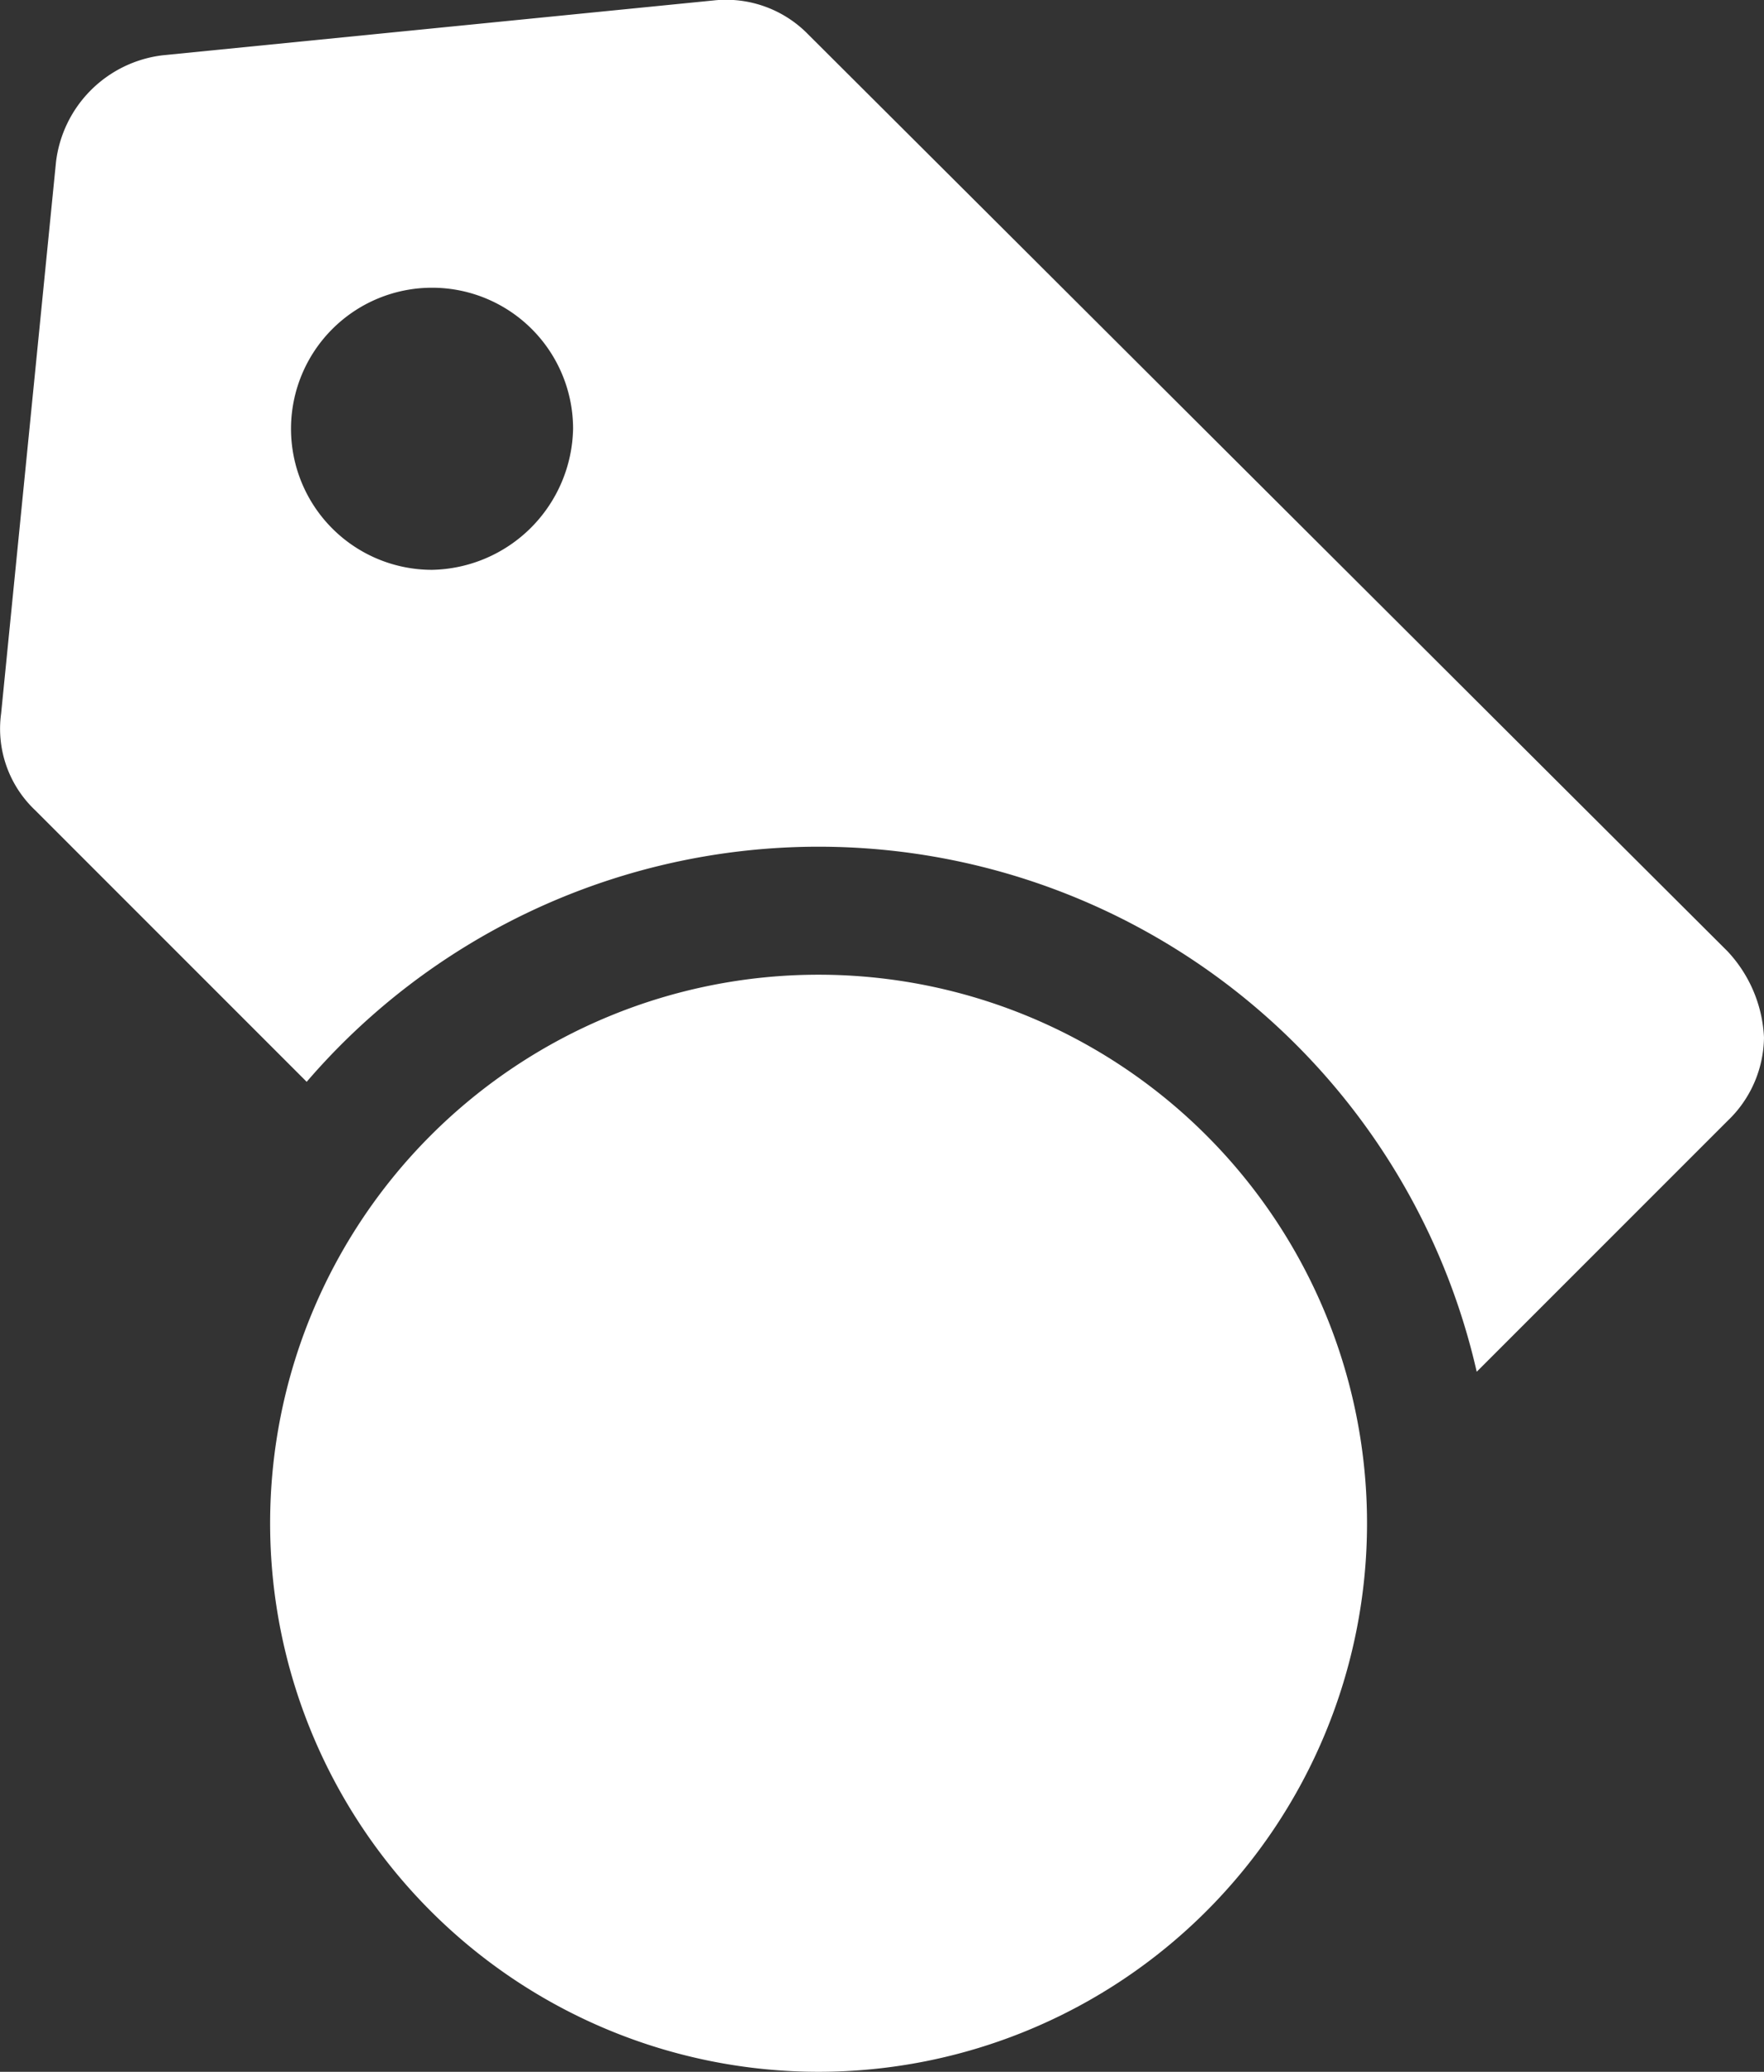
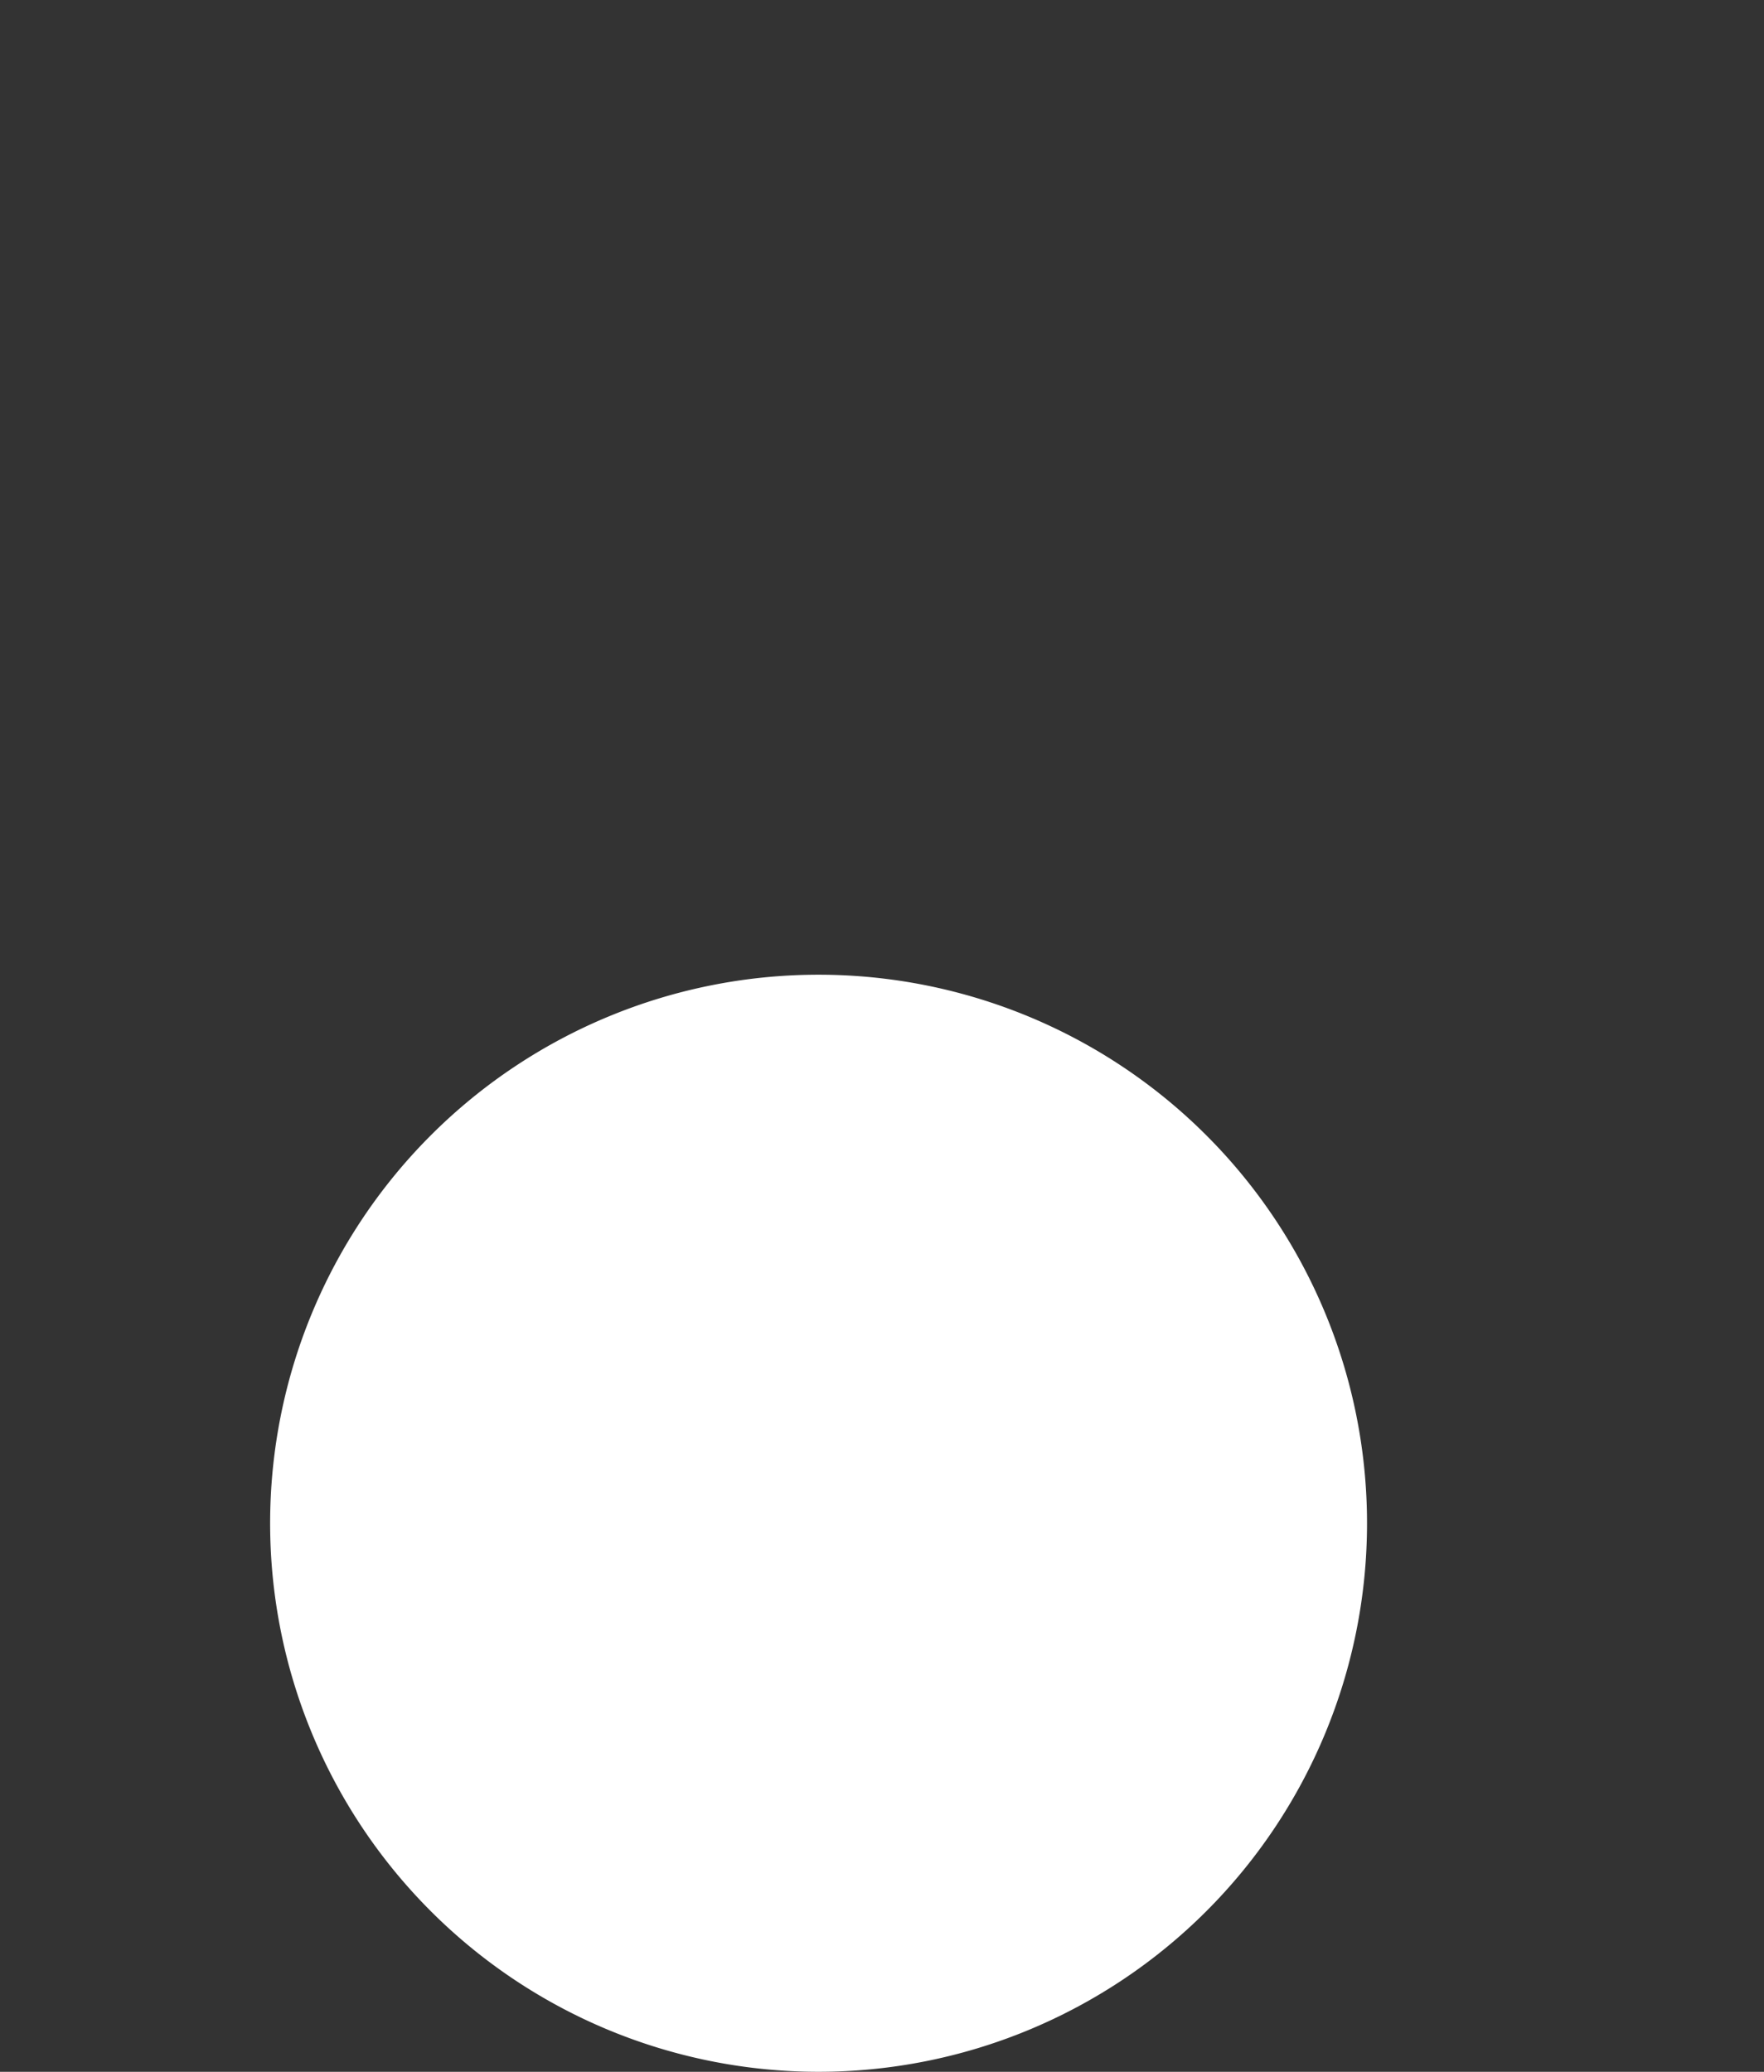
<svg xmlns="http://www.w3.org/2000/svg" id="price_00000151503723649998987850000003746944864457764758_" width="67.543" height="79.315" viewBox="0 0 67.543 79.315">
  <rect x="0" y="0" width="67.543" height="79.315" fill="#333333" stroke="none" />
  <g id="Group_55" data-name="Group 55">
-     <path id="Path_199" data-name="Path 199" d="M88,43.5,52.8,8.4a4.392,4.392,0,0,0-3.6-1.3L28.1,9.2A4.673,4.673,0,0,0,24,13.3L21.9,34.4a4.291,4.291,0,0,0,1.3,3.7L33.6,48.5A25.845,25.845,0,0,1,78.4,59.6L88,50a4.48,4.48,0,0,0,1.4-3.2A5.178,5.178,0,0,0,88,43.5ZM38.4,28.9a5.4,5.4,0,1,1,5.4-5.4A5.508,5.508,0,0,1,38.4,28.9Z" transform="translate(-21.857 -7.085)" fill="#fff" />
    <path id="Path_200" data-name="Path 200" d="M53.2,44.4a21,21,0,1,0,21,21A21,21,0,0,0,53.2,44.4Z" transform="translate(-21.857 -7.085)" fill="#fff" />
  </g>
</svg>